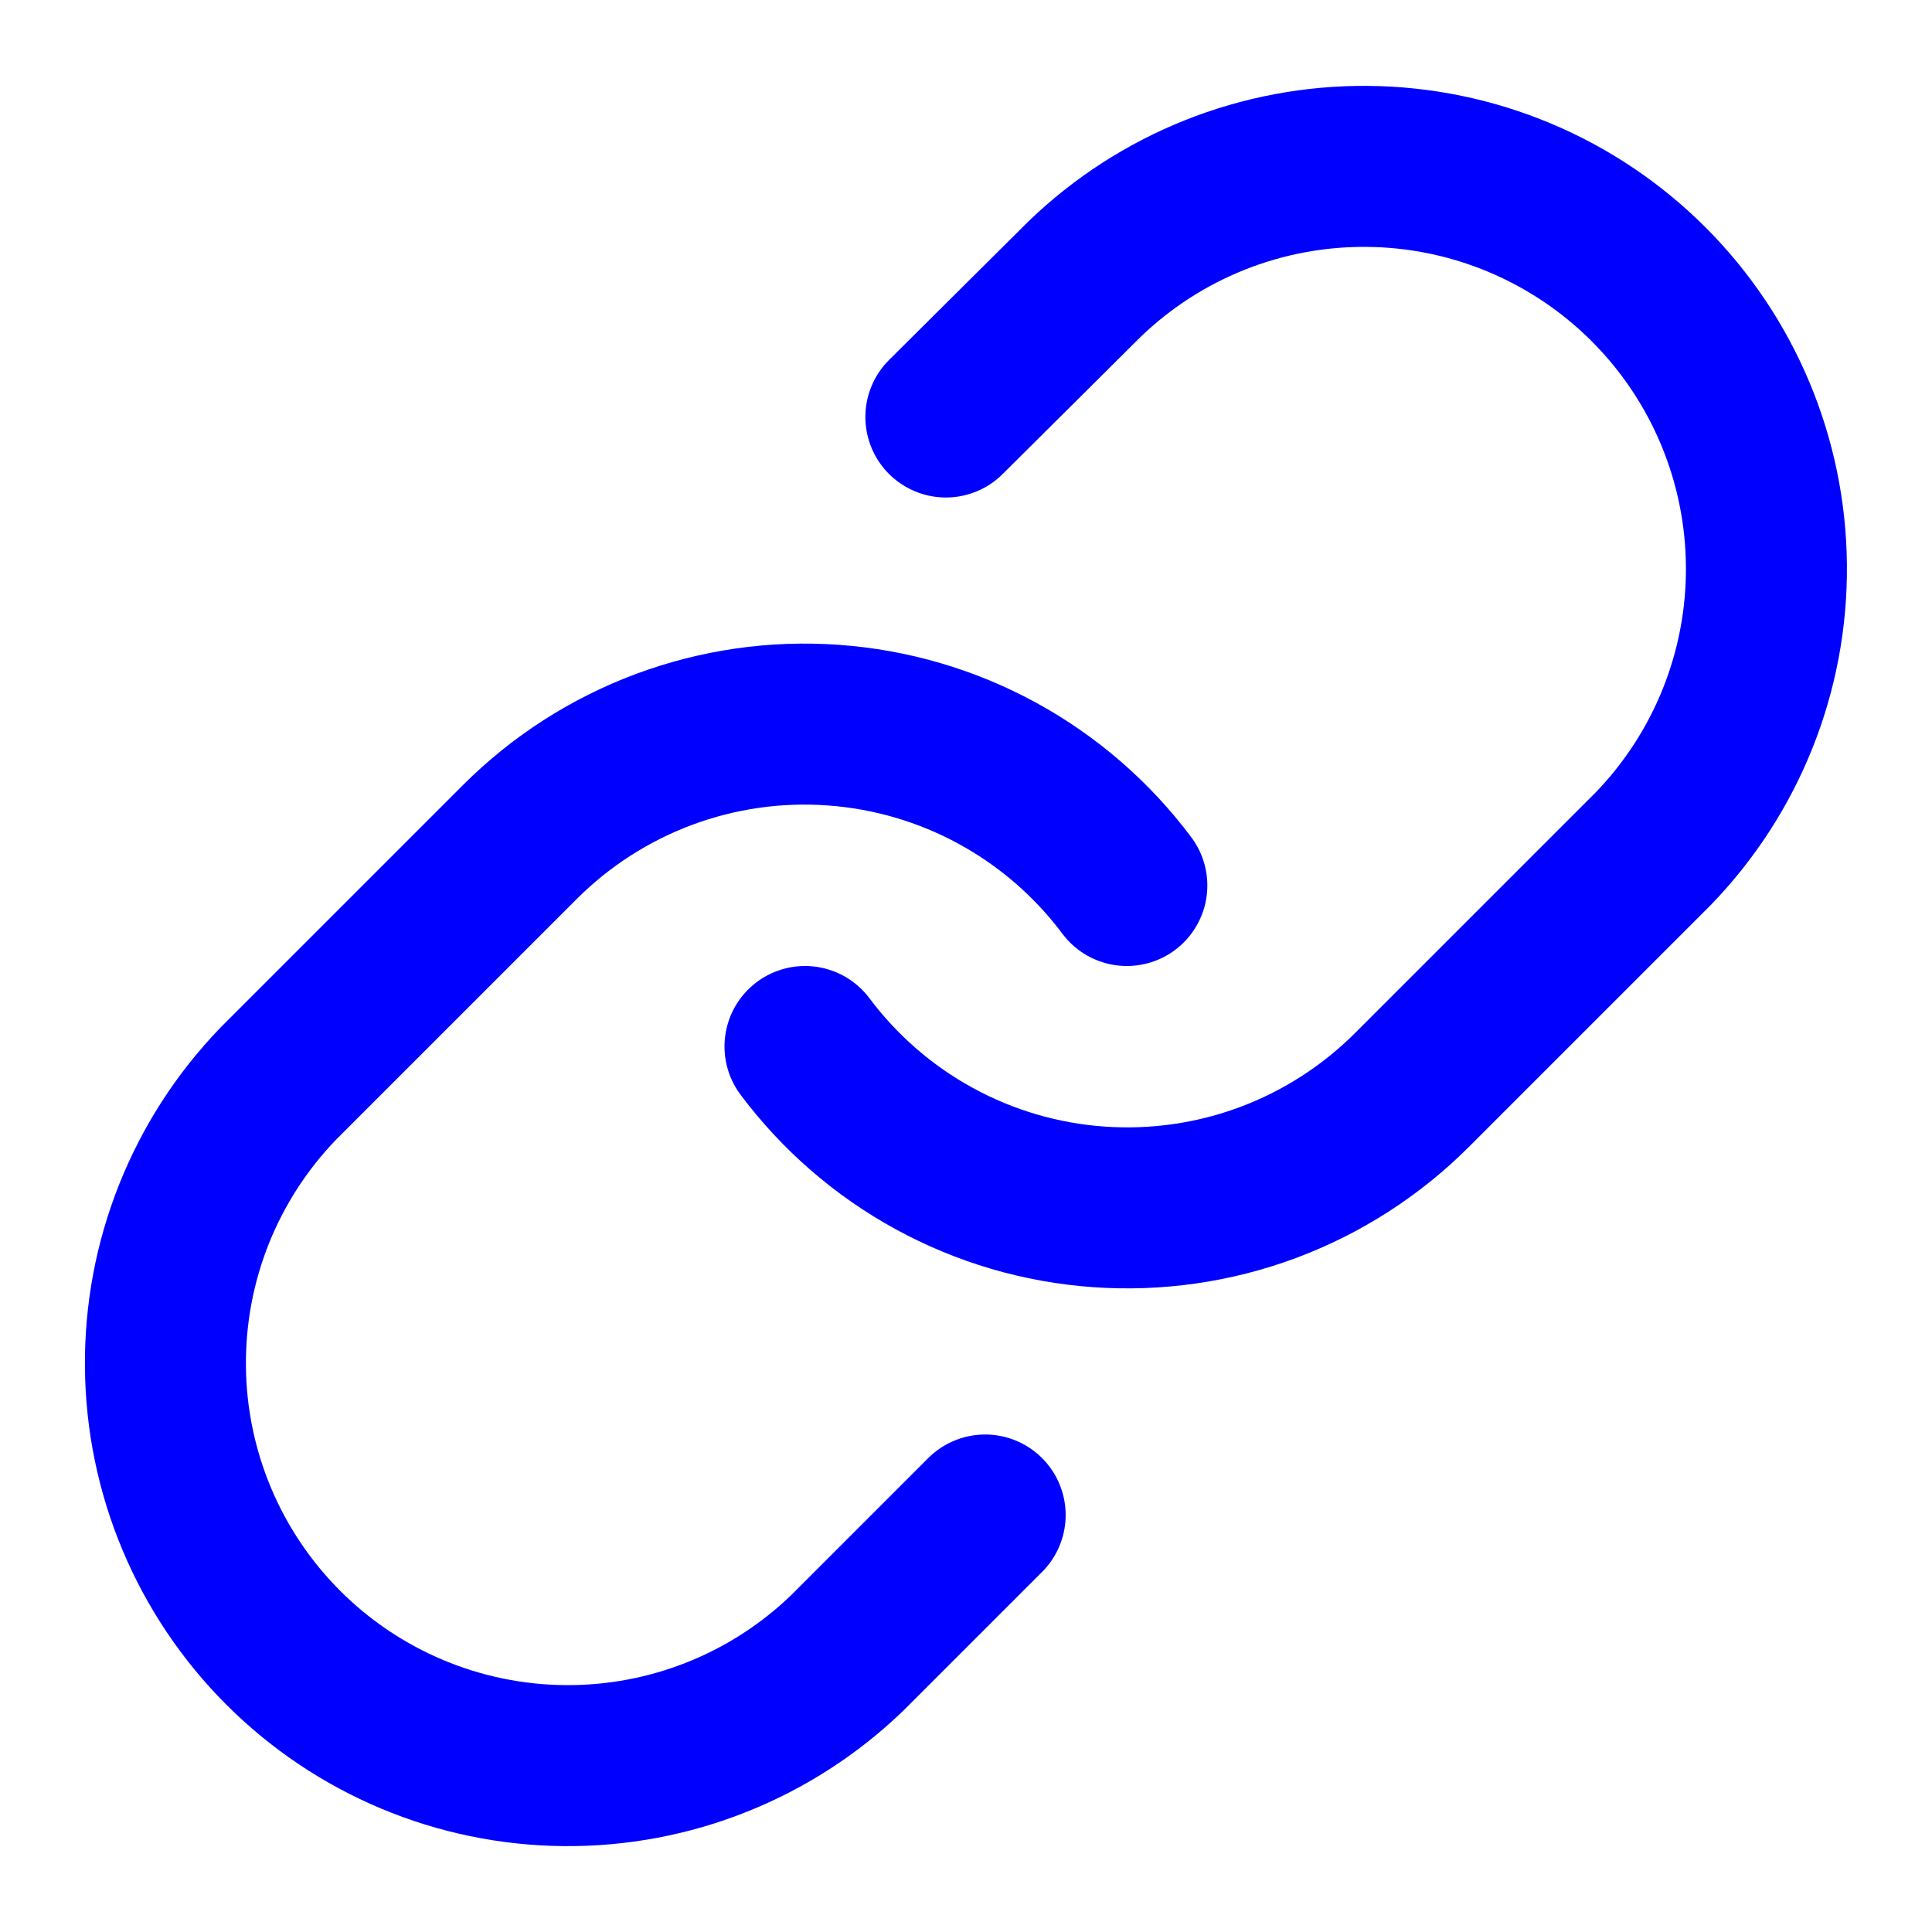
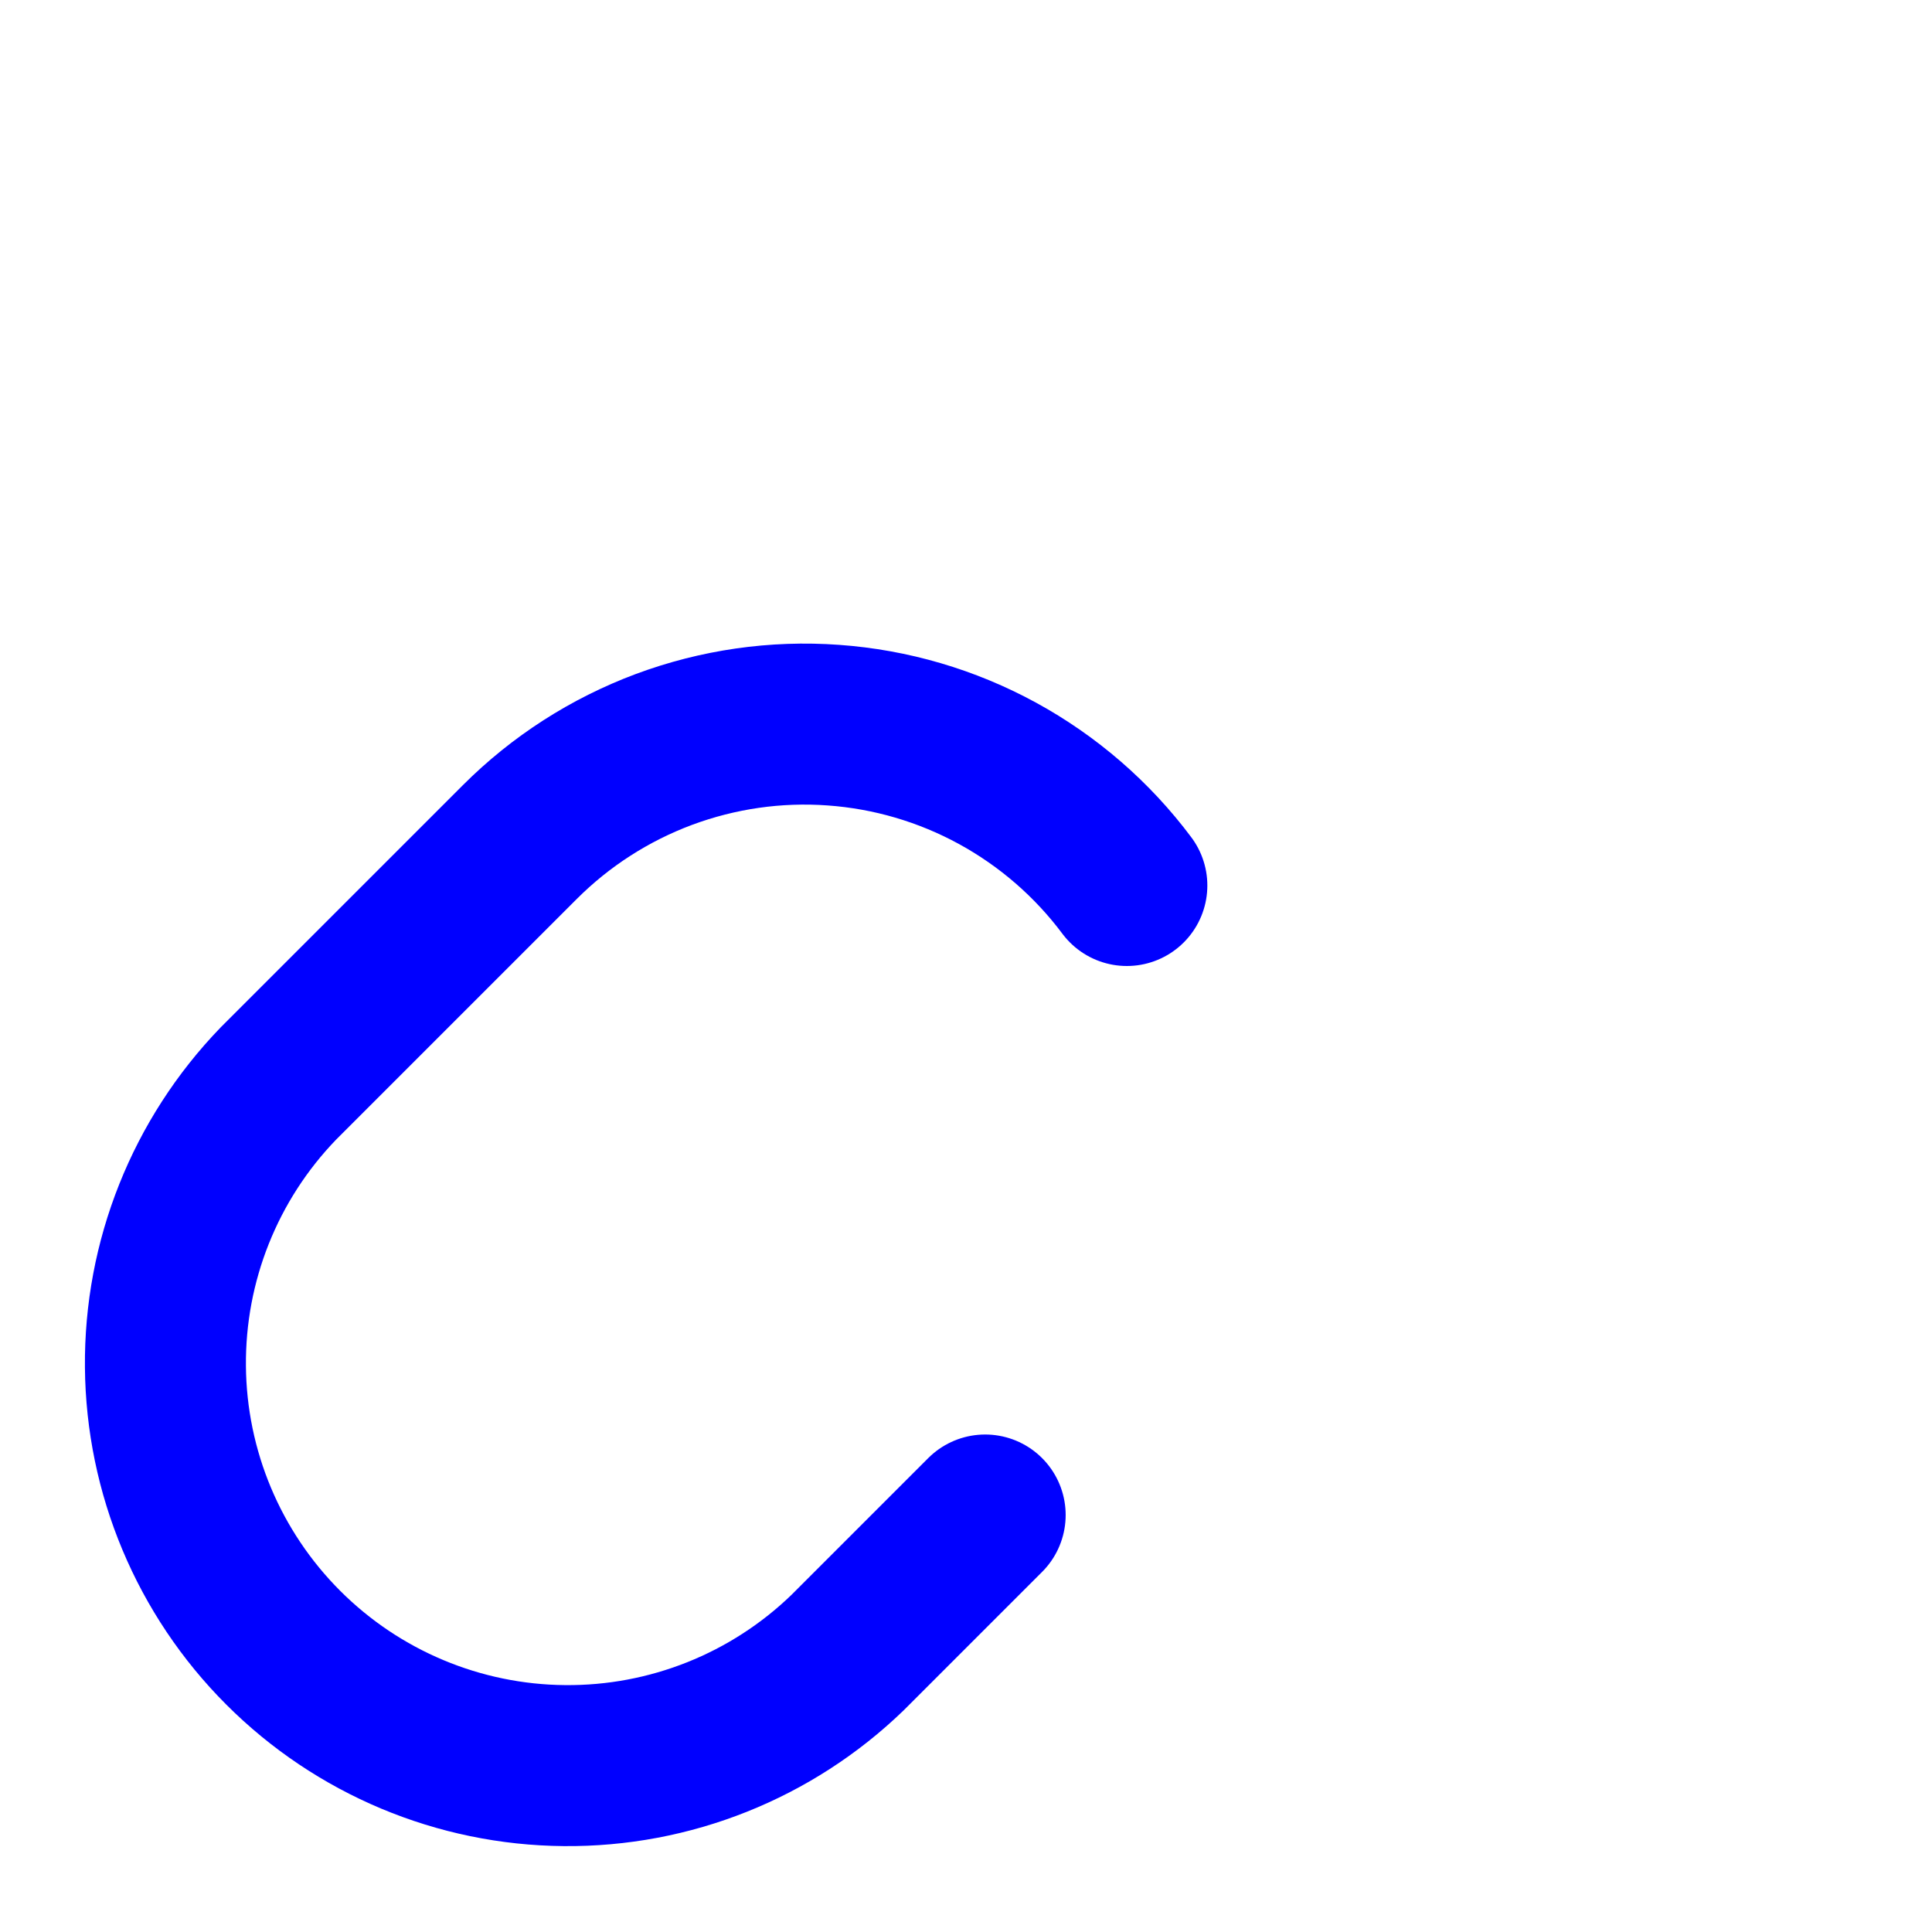
<svg xmlns="http://www.w3.org/2000/svg" width="24" height="24" viewBox="0 0 24 24" fill="none">
-   <path d="M10 13C10.43 13.574 10.977 14.049 11.607 14.393C12.236 14.737 12.931 14.941 13.647 14.992C14.362 15.043 15.08 14.94 15.751 14.69C16.423 14.439 17.033 14.047 17.54 13.54L20.54 10.54C21.451 9.597 21.955 8.334 21.943 7.023C21.932 5.712 21.406 4.458 20.479 3.531C19.552 2.604 18.298 2.078 16.987 2.067C15.676 2.055 14.413 2.559 13.47 3.47L11.75 5.18" stroke="#0000FF" stroke-width="2" stroke-linecap="round" stroke-linejoin="round" />
  <path d="M13.998 11C13.569 10.426 13.021 9.951 12.392 9.607C11.762 9.263 11.067 9.059 10.352 9.008C9.636 8.956 8.919 9.06 8.247 9.31C7.575 9.561 6.965 9.953 6.458 10.46L3.458 13.46C2.547 14.403 2.043 15.666 2.055 16.977C2.066 18.288 2.592 19.542 3.519 20.469C4.446 21.396 5.7 21.922 7.011 21.933C8.322 21.945 9.585 21.441 10.528 20.53L12.238 18.82" stroke="#0000FF" stroke-width="2" stroke-linecap="round" stroke-linejoin="round" />
</svg>